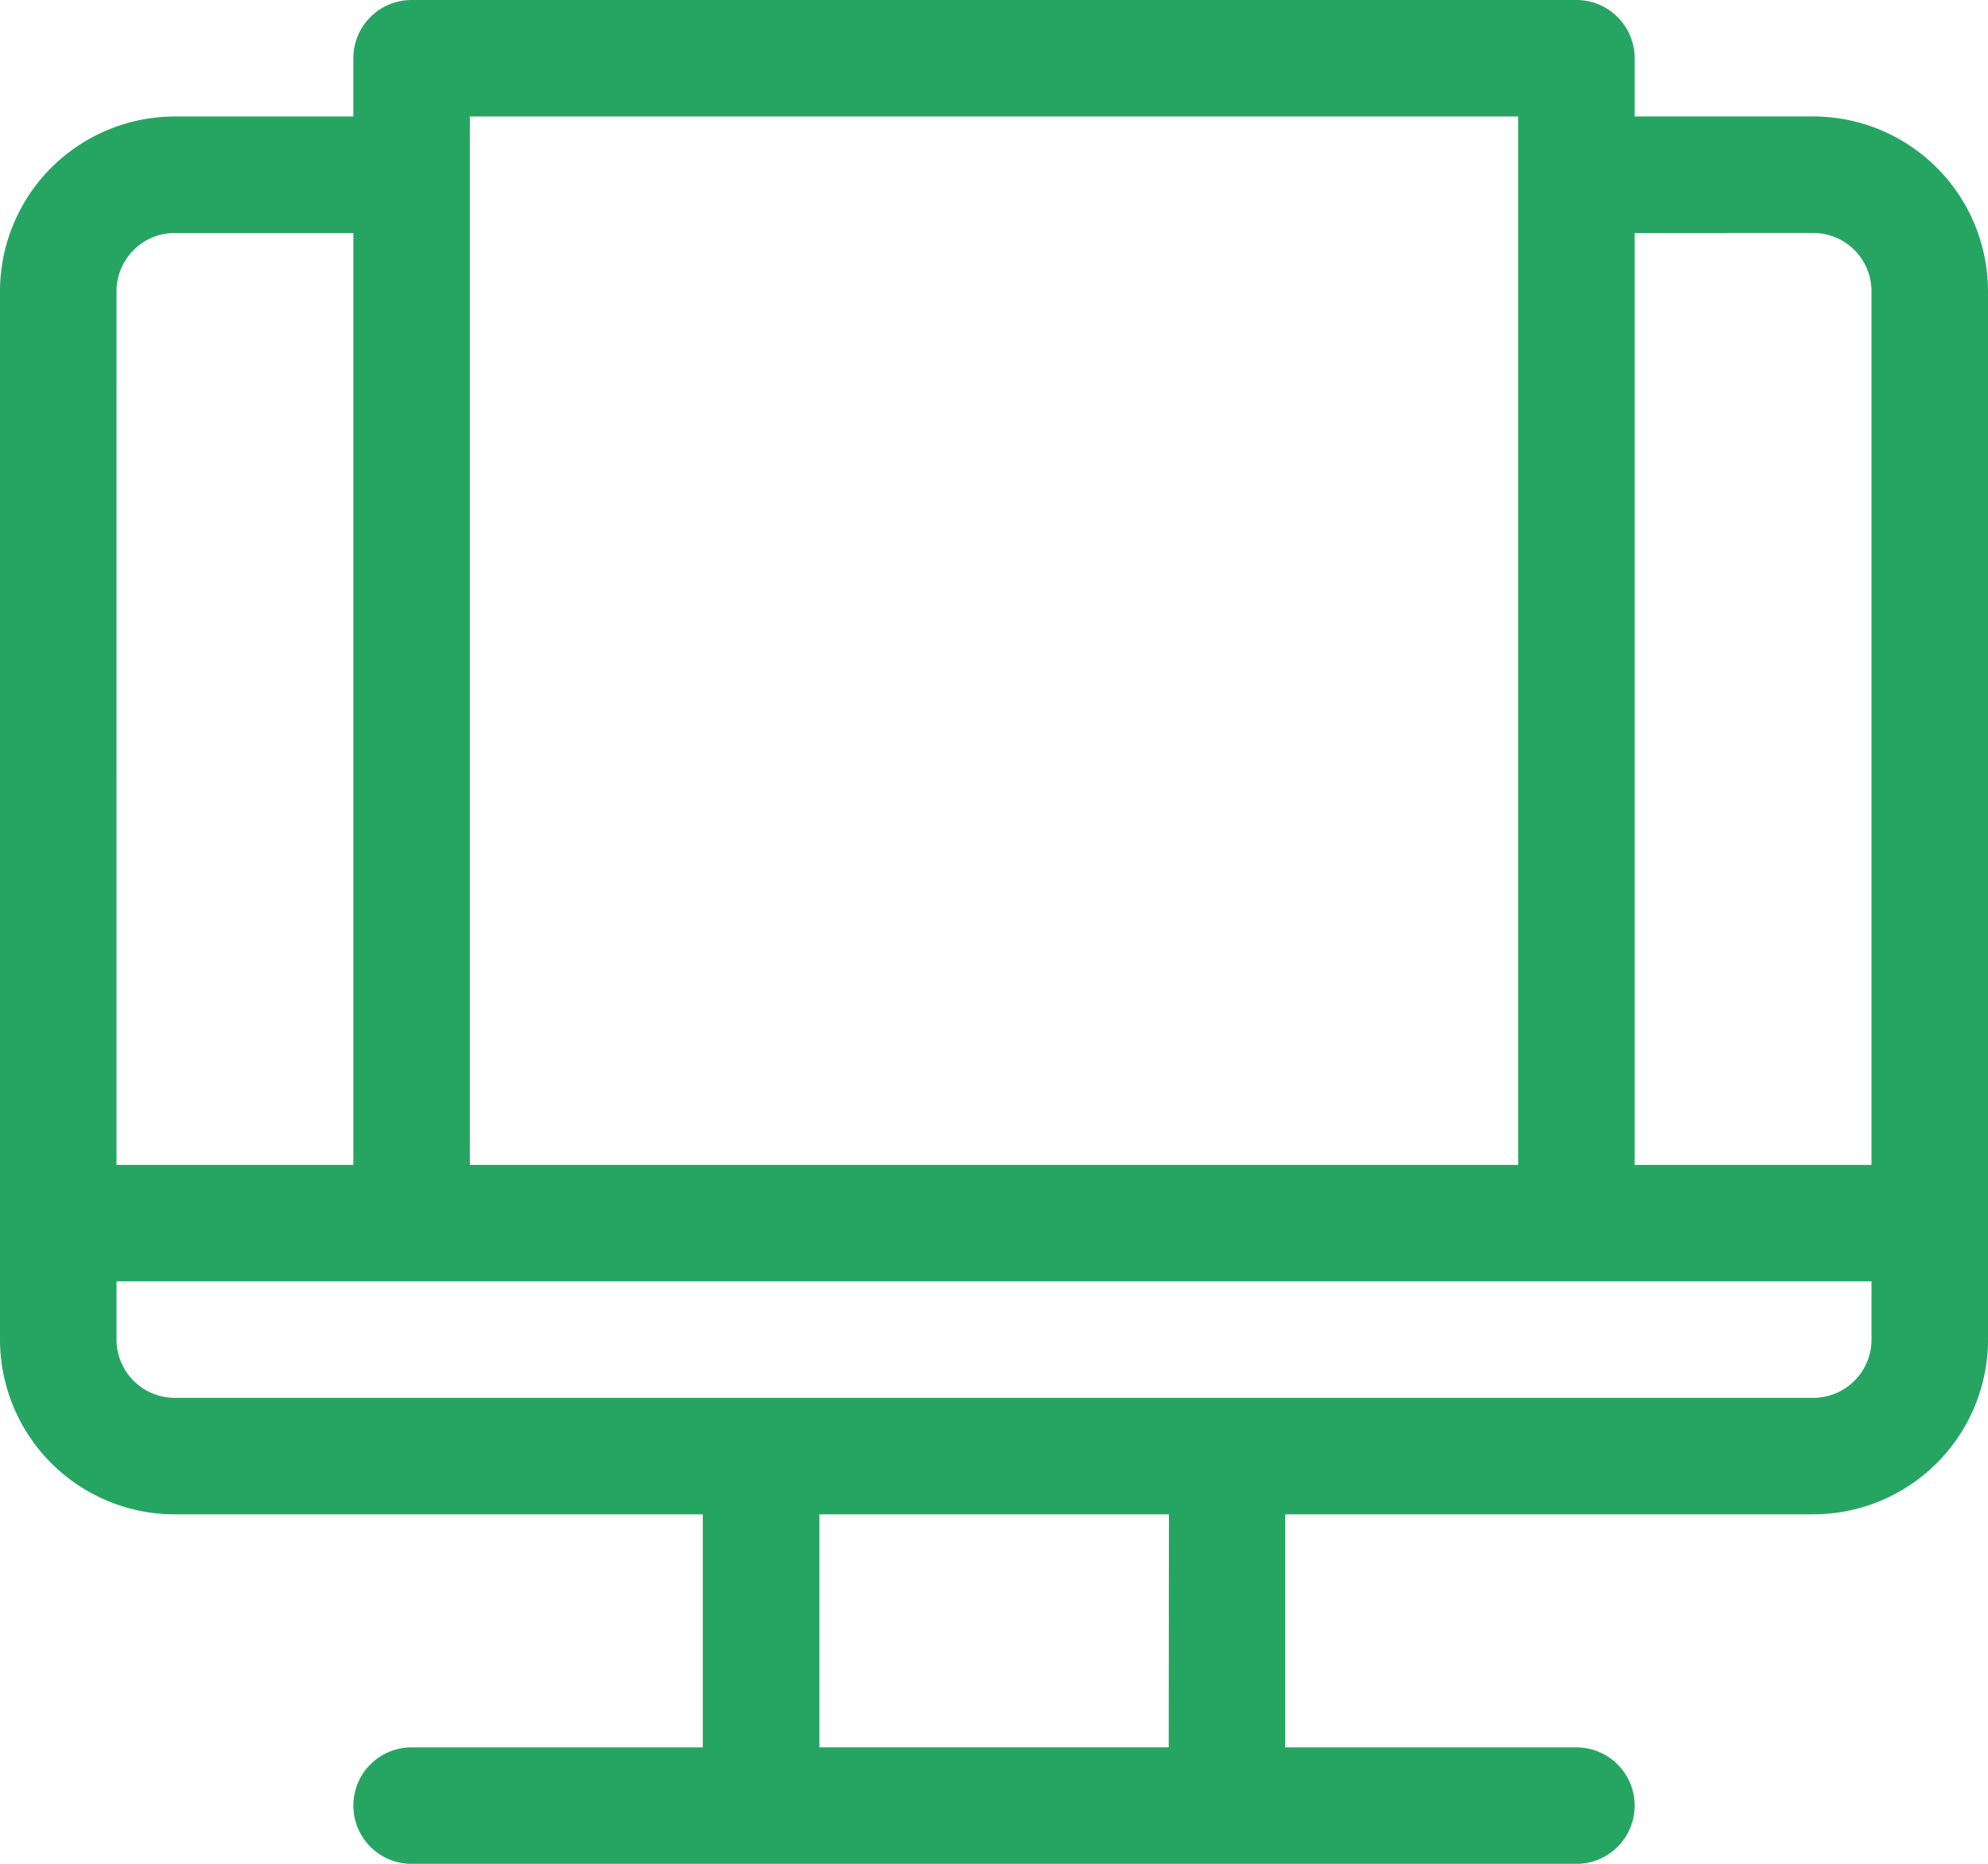
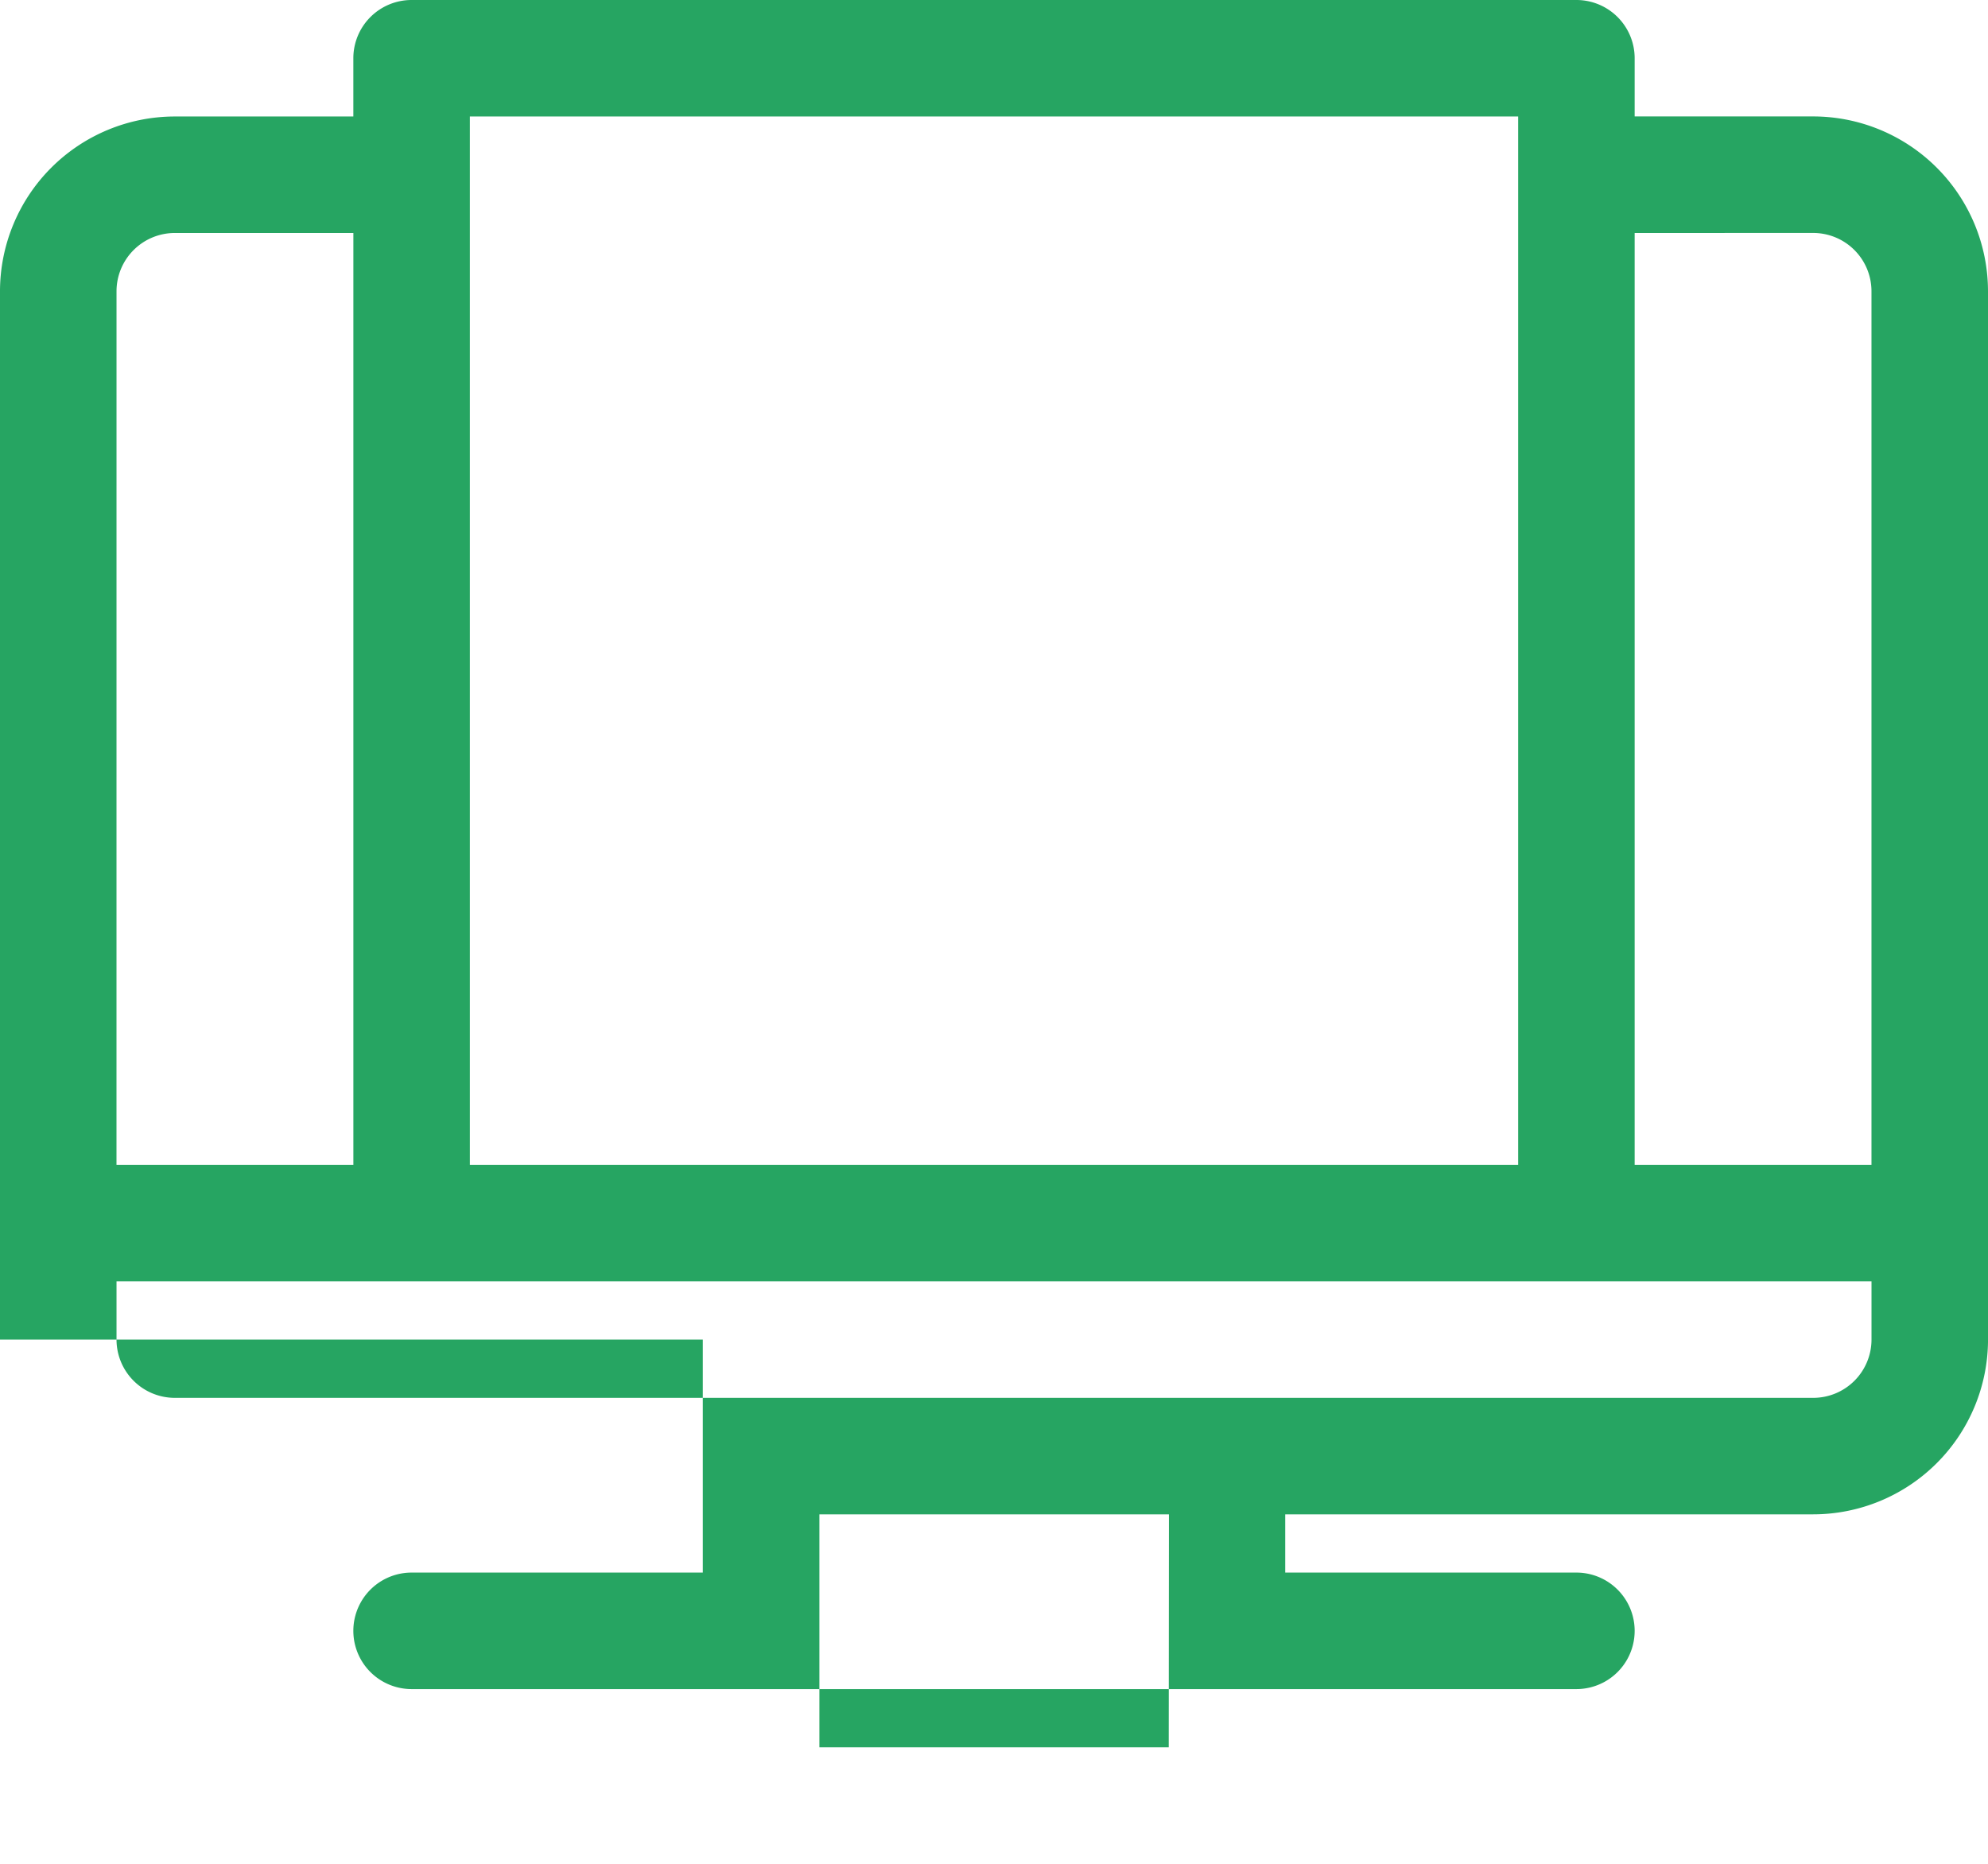
<svg xmlns="http://www.w3.org/2000/svg" width="69.389" height="65.052" viewBox="0 0 69.389 65.052">
-   <path d="M69.389,26.164a6.106,6.106,0,0,0-6.1-6.1H57.056V18.033A2.033,2.033,0,0,0,55.023,16H14.366a2.033,2.033,0,0,0-2.033,2.033v2.033H6.1a6.106,6.106,0,0,0-6.1,6.1V62.756a6.106,6.106,0,0,0,6.1,6.1H24.53v8.132H14.366a2.033,2.033,0,1,0,0,4.066H55.023a2.033,2.033,0,0,0,0-4.066H44.859V68.855H63.29a6.106,6.106,0,0,0,6.1-6.1Zm-6.1-2.033a2.035,2.035,0,0,1,2.033,2.033V56.658H57.056V24.132ZM16.4,20.066H52.99V56.658H16.4Zm-12.333,6.1A2.035,2.035,0,0,1,6.1,24.132h6.234V56.658H4.066ZM40.793,76.986H28.6V68.855h12.2Zm24.53-14.23a2.035,2.035,0,0,1-2.033,2.033H6.1a2.035,2.035,0,0,1-2.033-2.033V60.723H65.323Z" transform="translate(0 -16)" fill="#26a562" />
+   <path d="M69.389,26.164a6.106,6.106,0,0,0-6.1-6.1H57.056V18.033A2.033,2.033,0,0,0,55.023,16H14.366a2.033,2.033,0,0,0-2.033,2.033v2.033H6.1a6.106,6.106,0,0,0-6.1,6.1V62.756H24.53v8.132H14.366a2.033,2.033,0,1,0,0,4.066H55.023a2.033,2.033,0,0,0,0-4.066H44.859V68.855H63.29a6.106,6.106,0,0,0,6.1-6.1Zm-6.1-2.033a2.035,2.035,0,0,1,2.033,2.033V56.658H57.056V24.132ZM16.4,20.066H52.99V56.658H16.4Zm-12.333,6.1A2.035,2.035,0,0,1,6.1,24.132h6.234V56.658H4.066ZM40.793,76.986H28.6V68.855h12.2Zm24.53-14.23a2.035,2.035,0,0,1-2.033,2.033H6.1a2.035,2.035,0,0,1-2.033-2.033V60.723H65.323Z" transform="translate(0 -16)" fill="#26a562" />
</svg>